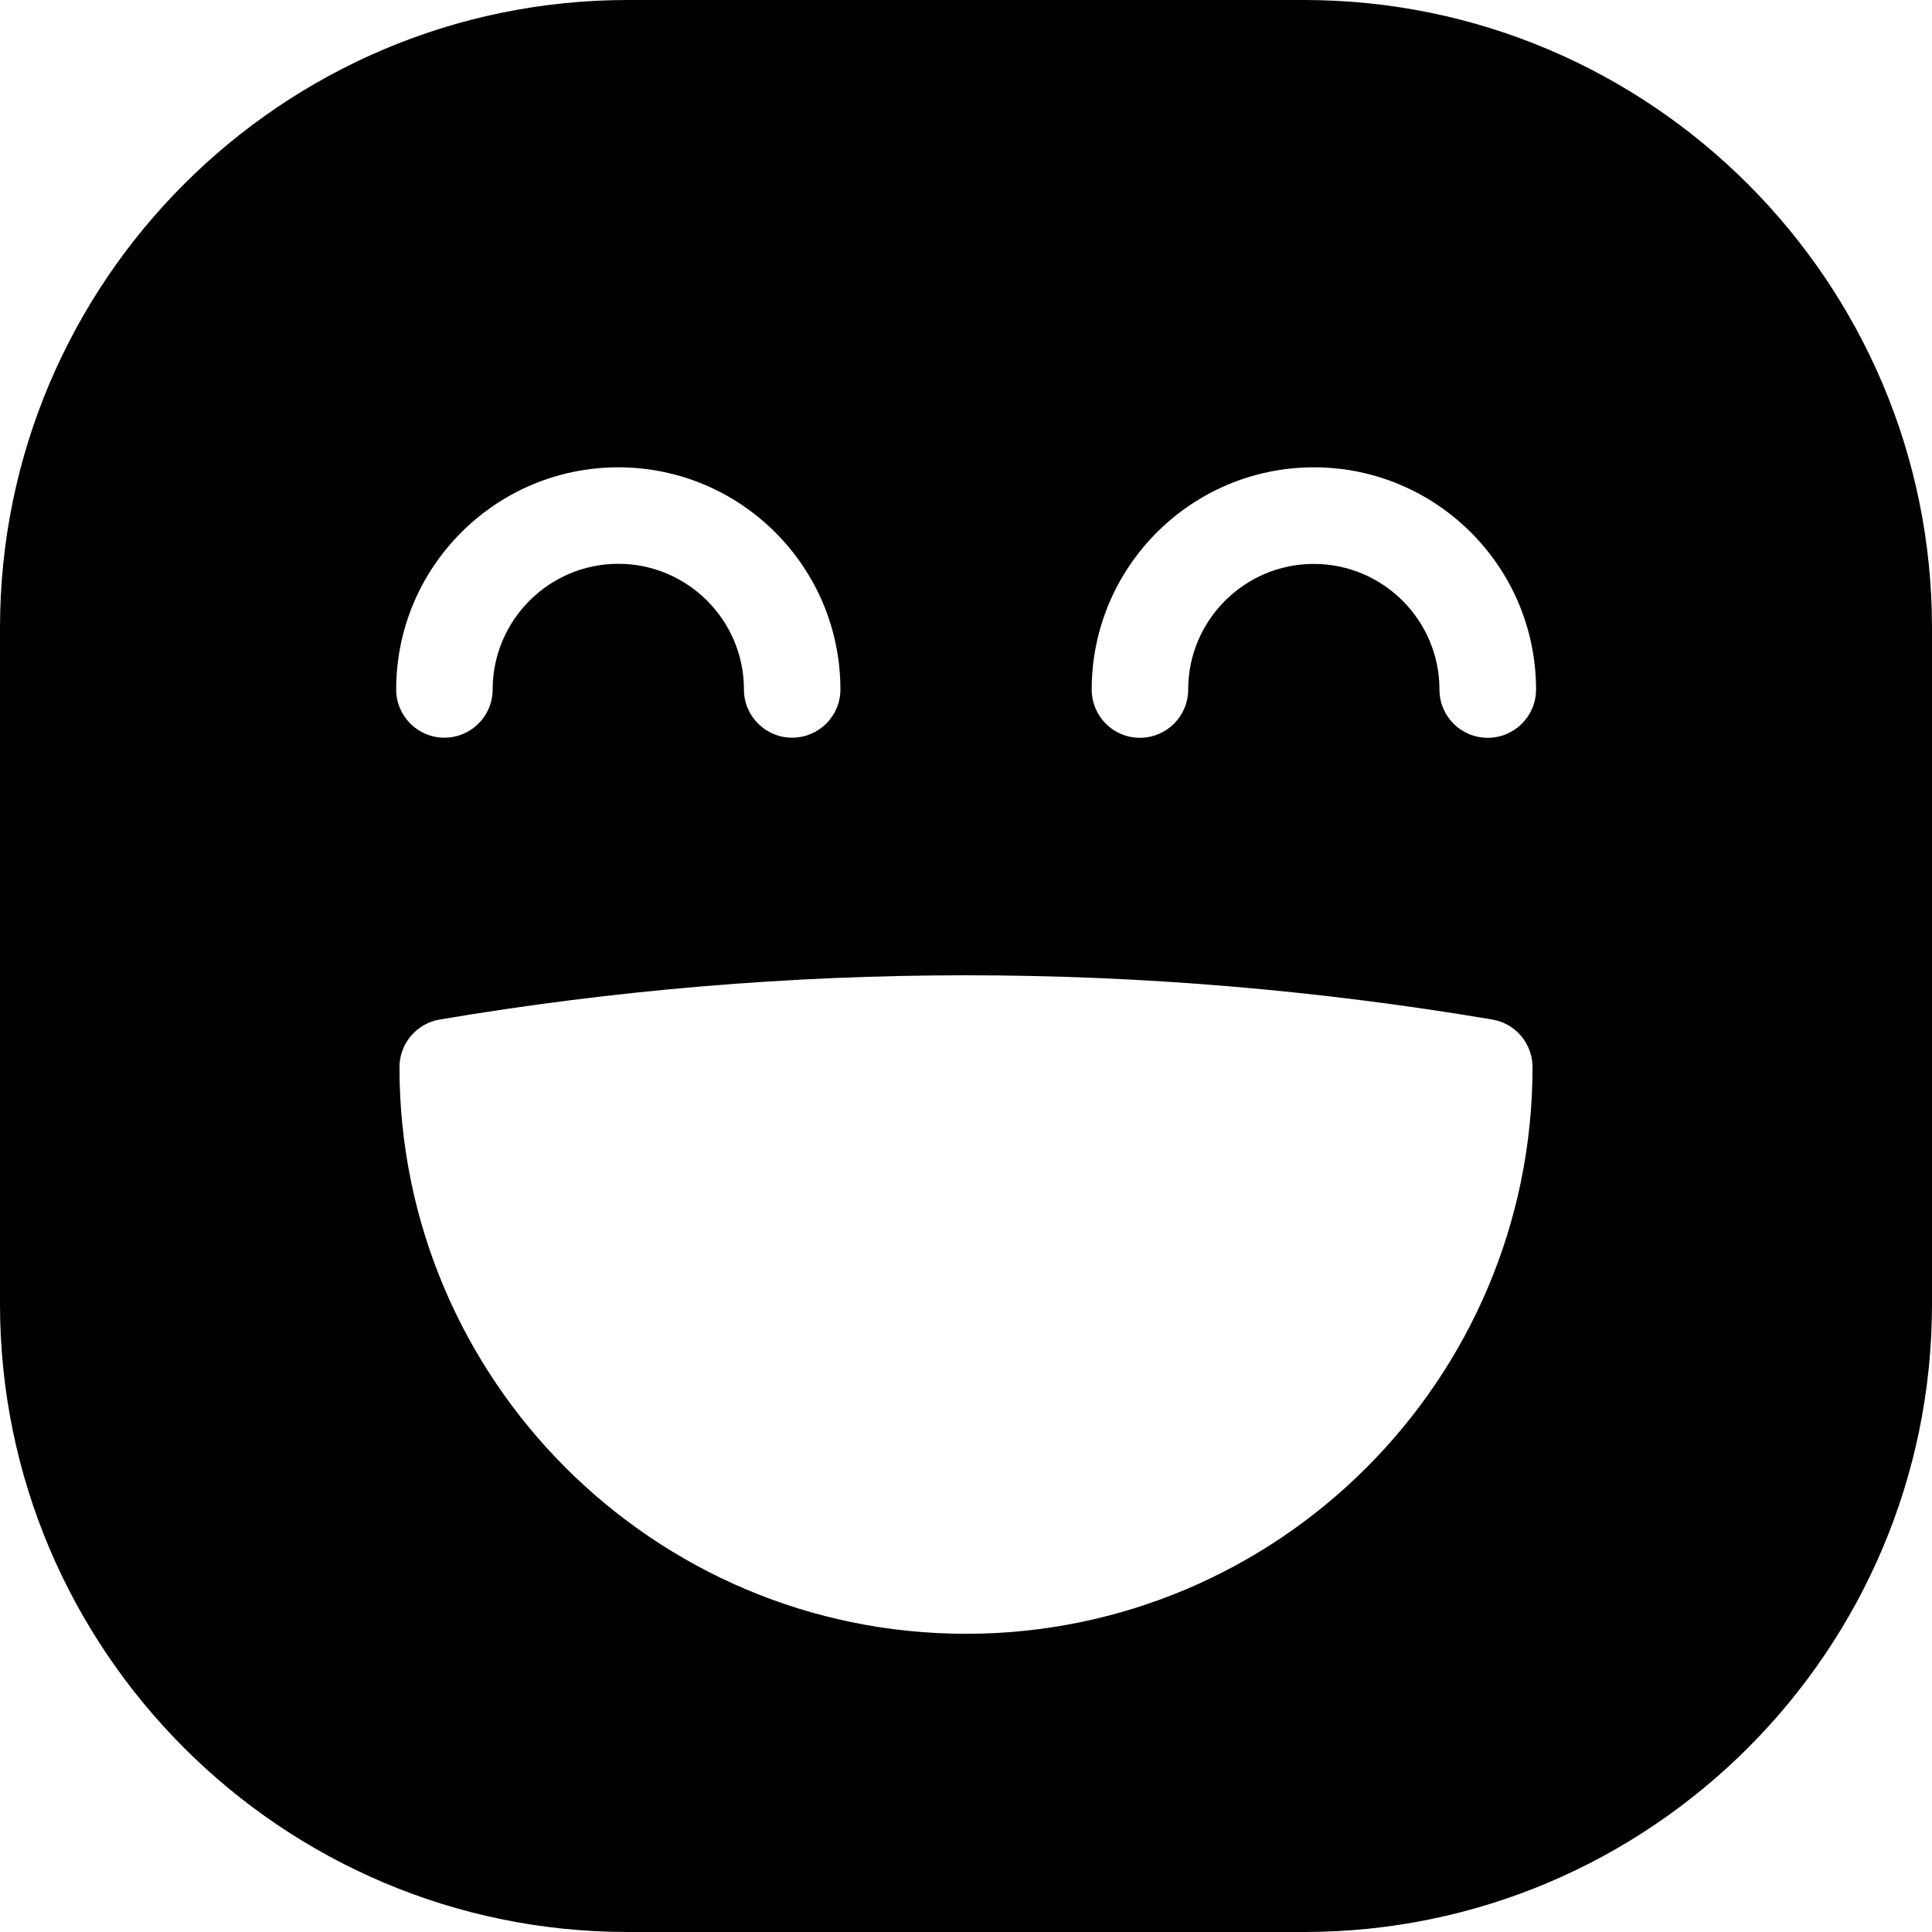
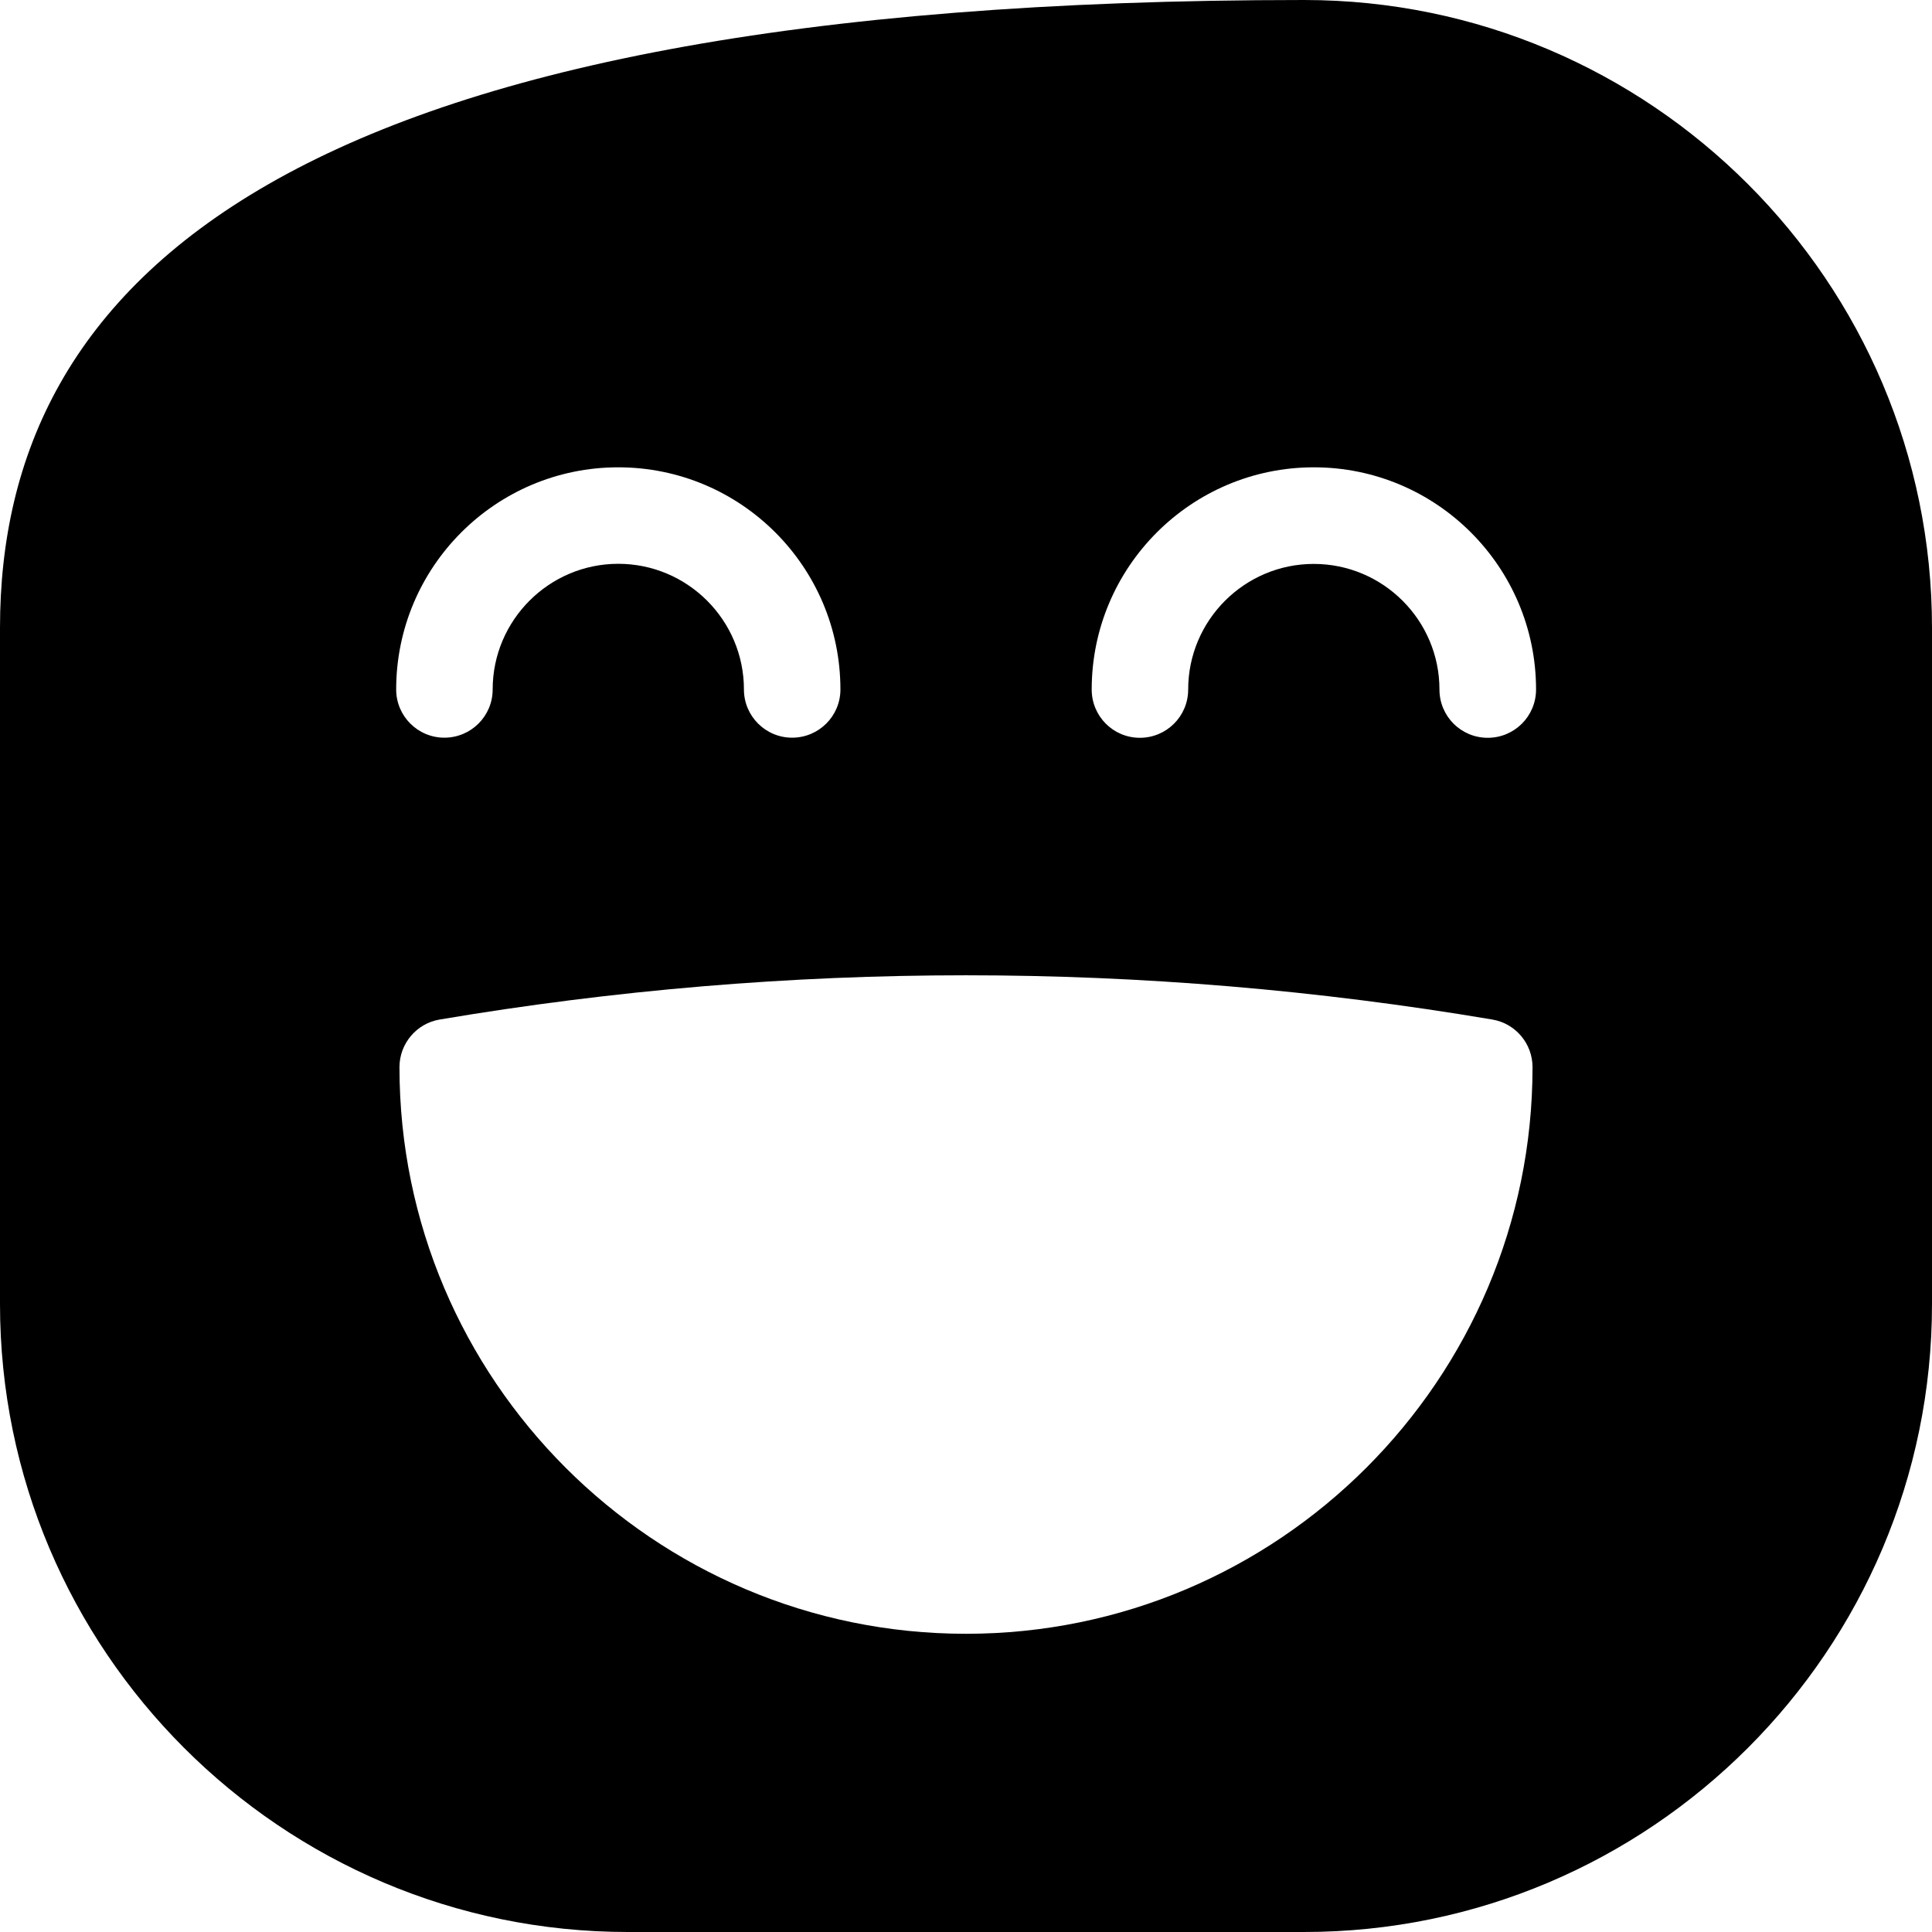
<svg xmlns="http://www.w3.org/2000/svg" width="17" height="17" viewBox="0 0 17 17" fill="none">
-   <path d="M11.475 0H5.525C2.478 0 0 2.478 0 5.525V11.475C0 14.522 2.478 17 5.525 17H11.475C14.522 17 17 14.522 17 11.475V5.525C17 2.478 14.522 0 11.475 0ZM5.44 4.112C6.519 4.112 7.395 4.988 7.395 6.067C7.395 6.301 7.205 6.491 6.97 6.491C6.736 6.491 6.546 6.301 6.546 6.067C6.546 5.457 6.05 4.961 5.44 4.961C4.832 4.961 4.335 5.457 4.335 6.067C4.335 6.301 4.145 6.491 3.91 6.491C3.676 6.491 3.486 6.301 3.486 6.067C3.486 4.988 4.362 4.112 5.44 4.112ZM8.5 14.376C5.751 14.376 3.515 12.14 3.515 9.39C3.515 9.183 3.665 9.005 3.869 8.971C6.941 8.452 10.057 8.452 13.131 8.971C13.335 9.005 13.485 9.183 13.485 9.39C13.485 12.14 11.249 14.376 8.5 14.376H8.5ZM13.091 6.492C12.855 6.492 12.666 6.302 12.666 6.067C12.666 5.458 12.17 4.962 11.56 4.962C10.951 4.962 10.455 5.458 10.455 6.067C10.455 6.302 10.265 6.492 10.03 6.492C9.795 6.492 9.606 6.302 9.606 6.067C9.606 4.989 10.482 4.112 11.561 4.112C12.64 4.112 13.516 4.989 13.516 6.067C13.516 6.302 13.326 6.492 13.091 6.492H13.091Z" fill="black" />
+   <path d="M11.475 0C2.478 0 0 2.478 0 5.525V11.475C0 14.522 2.478 17 5.525 17H11.475C14.522 17 17 14.522 17 11.475V5.525C17 2.478 14.522 0 11.475 0ZM5.44 4.112C6.519 4.112 7.395 4.988 7.395 6.067C7.395 6.301 7.205 6.491 6.97 6.491C6.736 6.491 6.546 6.301 6.546 6.067C6.546 5.457 6.05 4.961 5.44 4.961C4.832 4.961 4.335 5.457 4.335 6.067C4.335 6.301 4.145 6.491 3.91 6.491C3.676 6.491 3.486 6.301 3.486 6.067C3.486 4.988 4.362 4.112 5.44 4.112ZM8.5 14.376C5.751 14.376 3.515 12.14 3.515 9.39C3.515 9.183 3.665 9.005 3.869 8.971C6.941 8.452 10.057 8.452 13.131 8.971C13.335 9.005 13.485 9.183 13.485 9.39C13.485 12.14 11.249 14.376 8.5 14.376H8.5ZM13.091 6.492C12.855 6.492 12.666 6.302 12.666 6.067C12.666 5.458 12.17 4.962 11.56 4.962C10.951 4.962 10.455 5.458 10.455 6.067C10.455 6.302 10.265 6.492 10.03 6.492C9.795 6.492 9.606 6.302 9.606 6.067C9.606 4.989 10.482 4.112 11.561 4.112C12.64 4.112 13.516 4.989 13.516 6.067C13.516 6.302 13.326 6.492 13.091 6.492H13.091Z" fill="black" />
</svg>